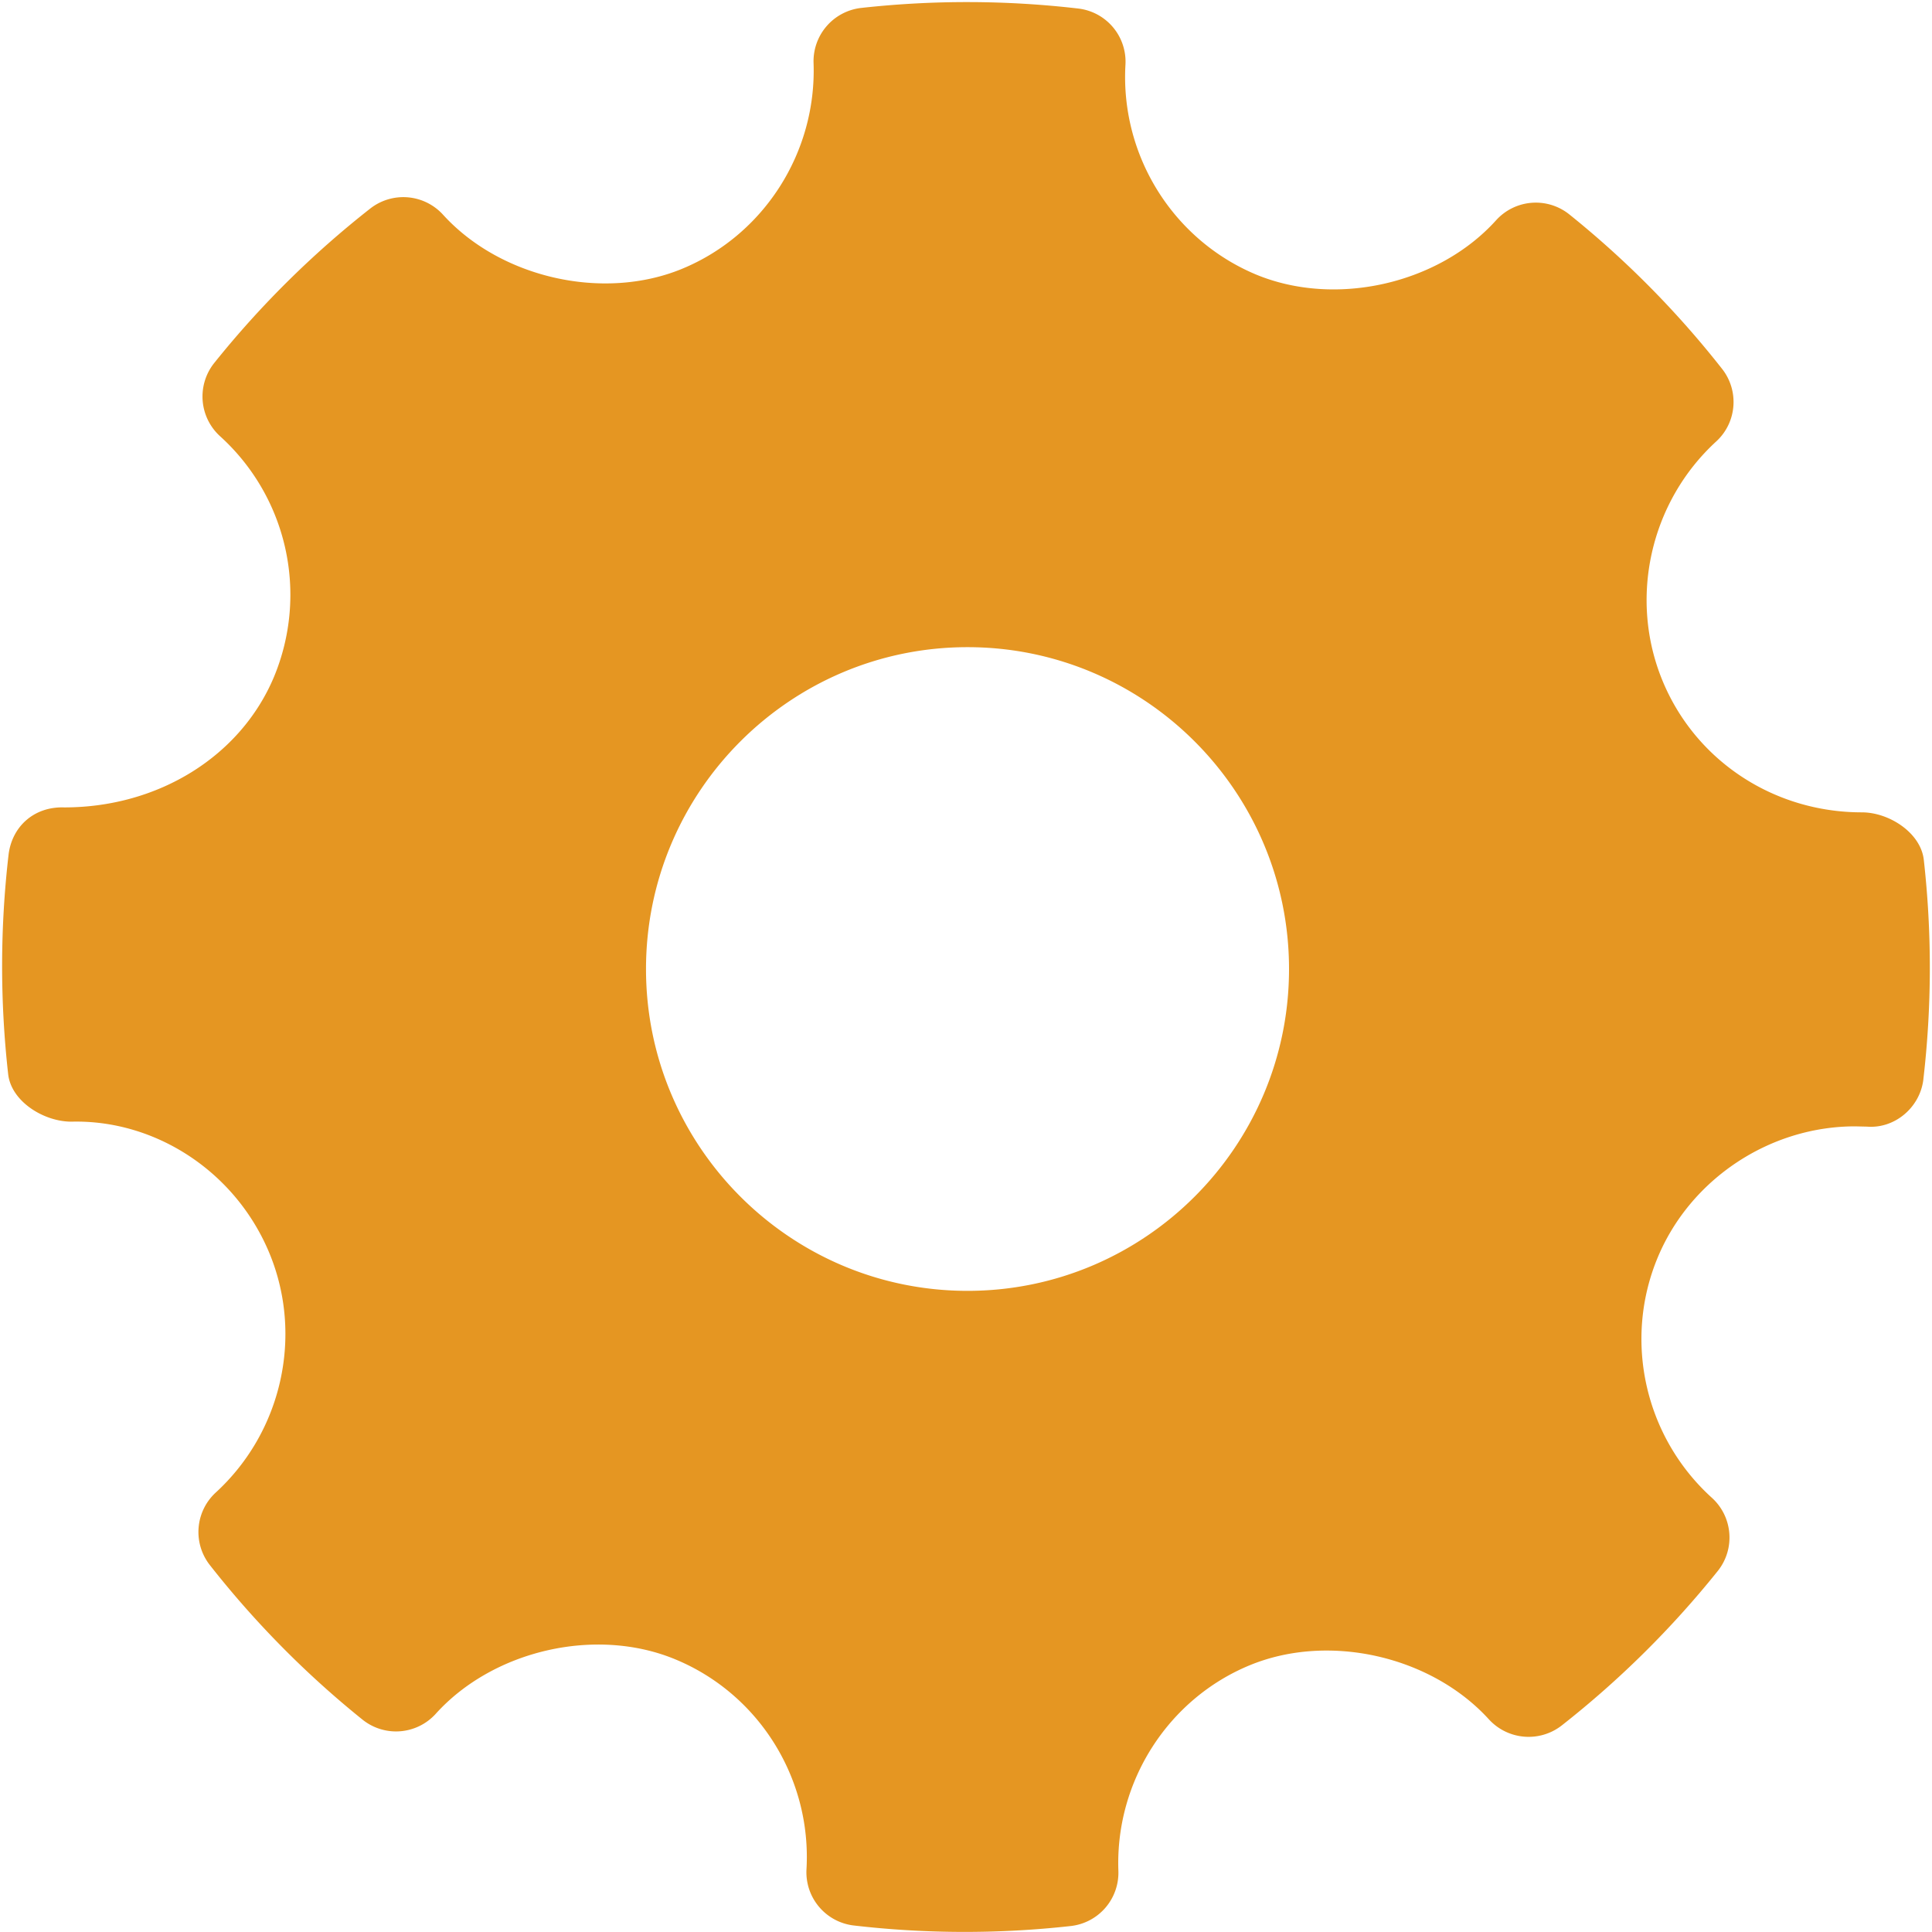
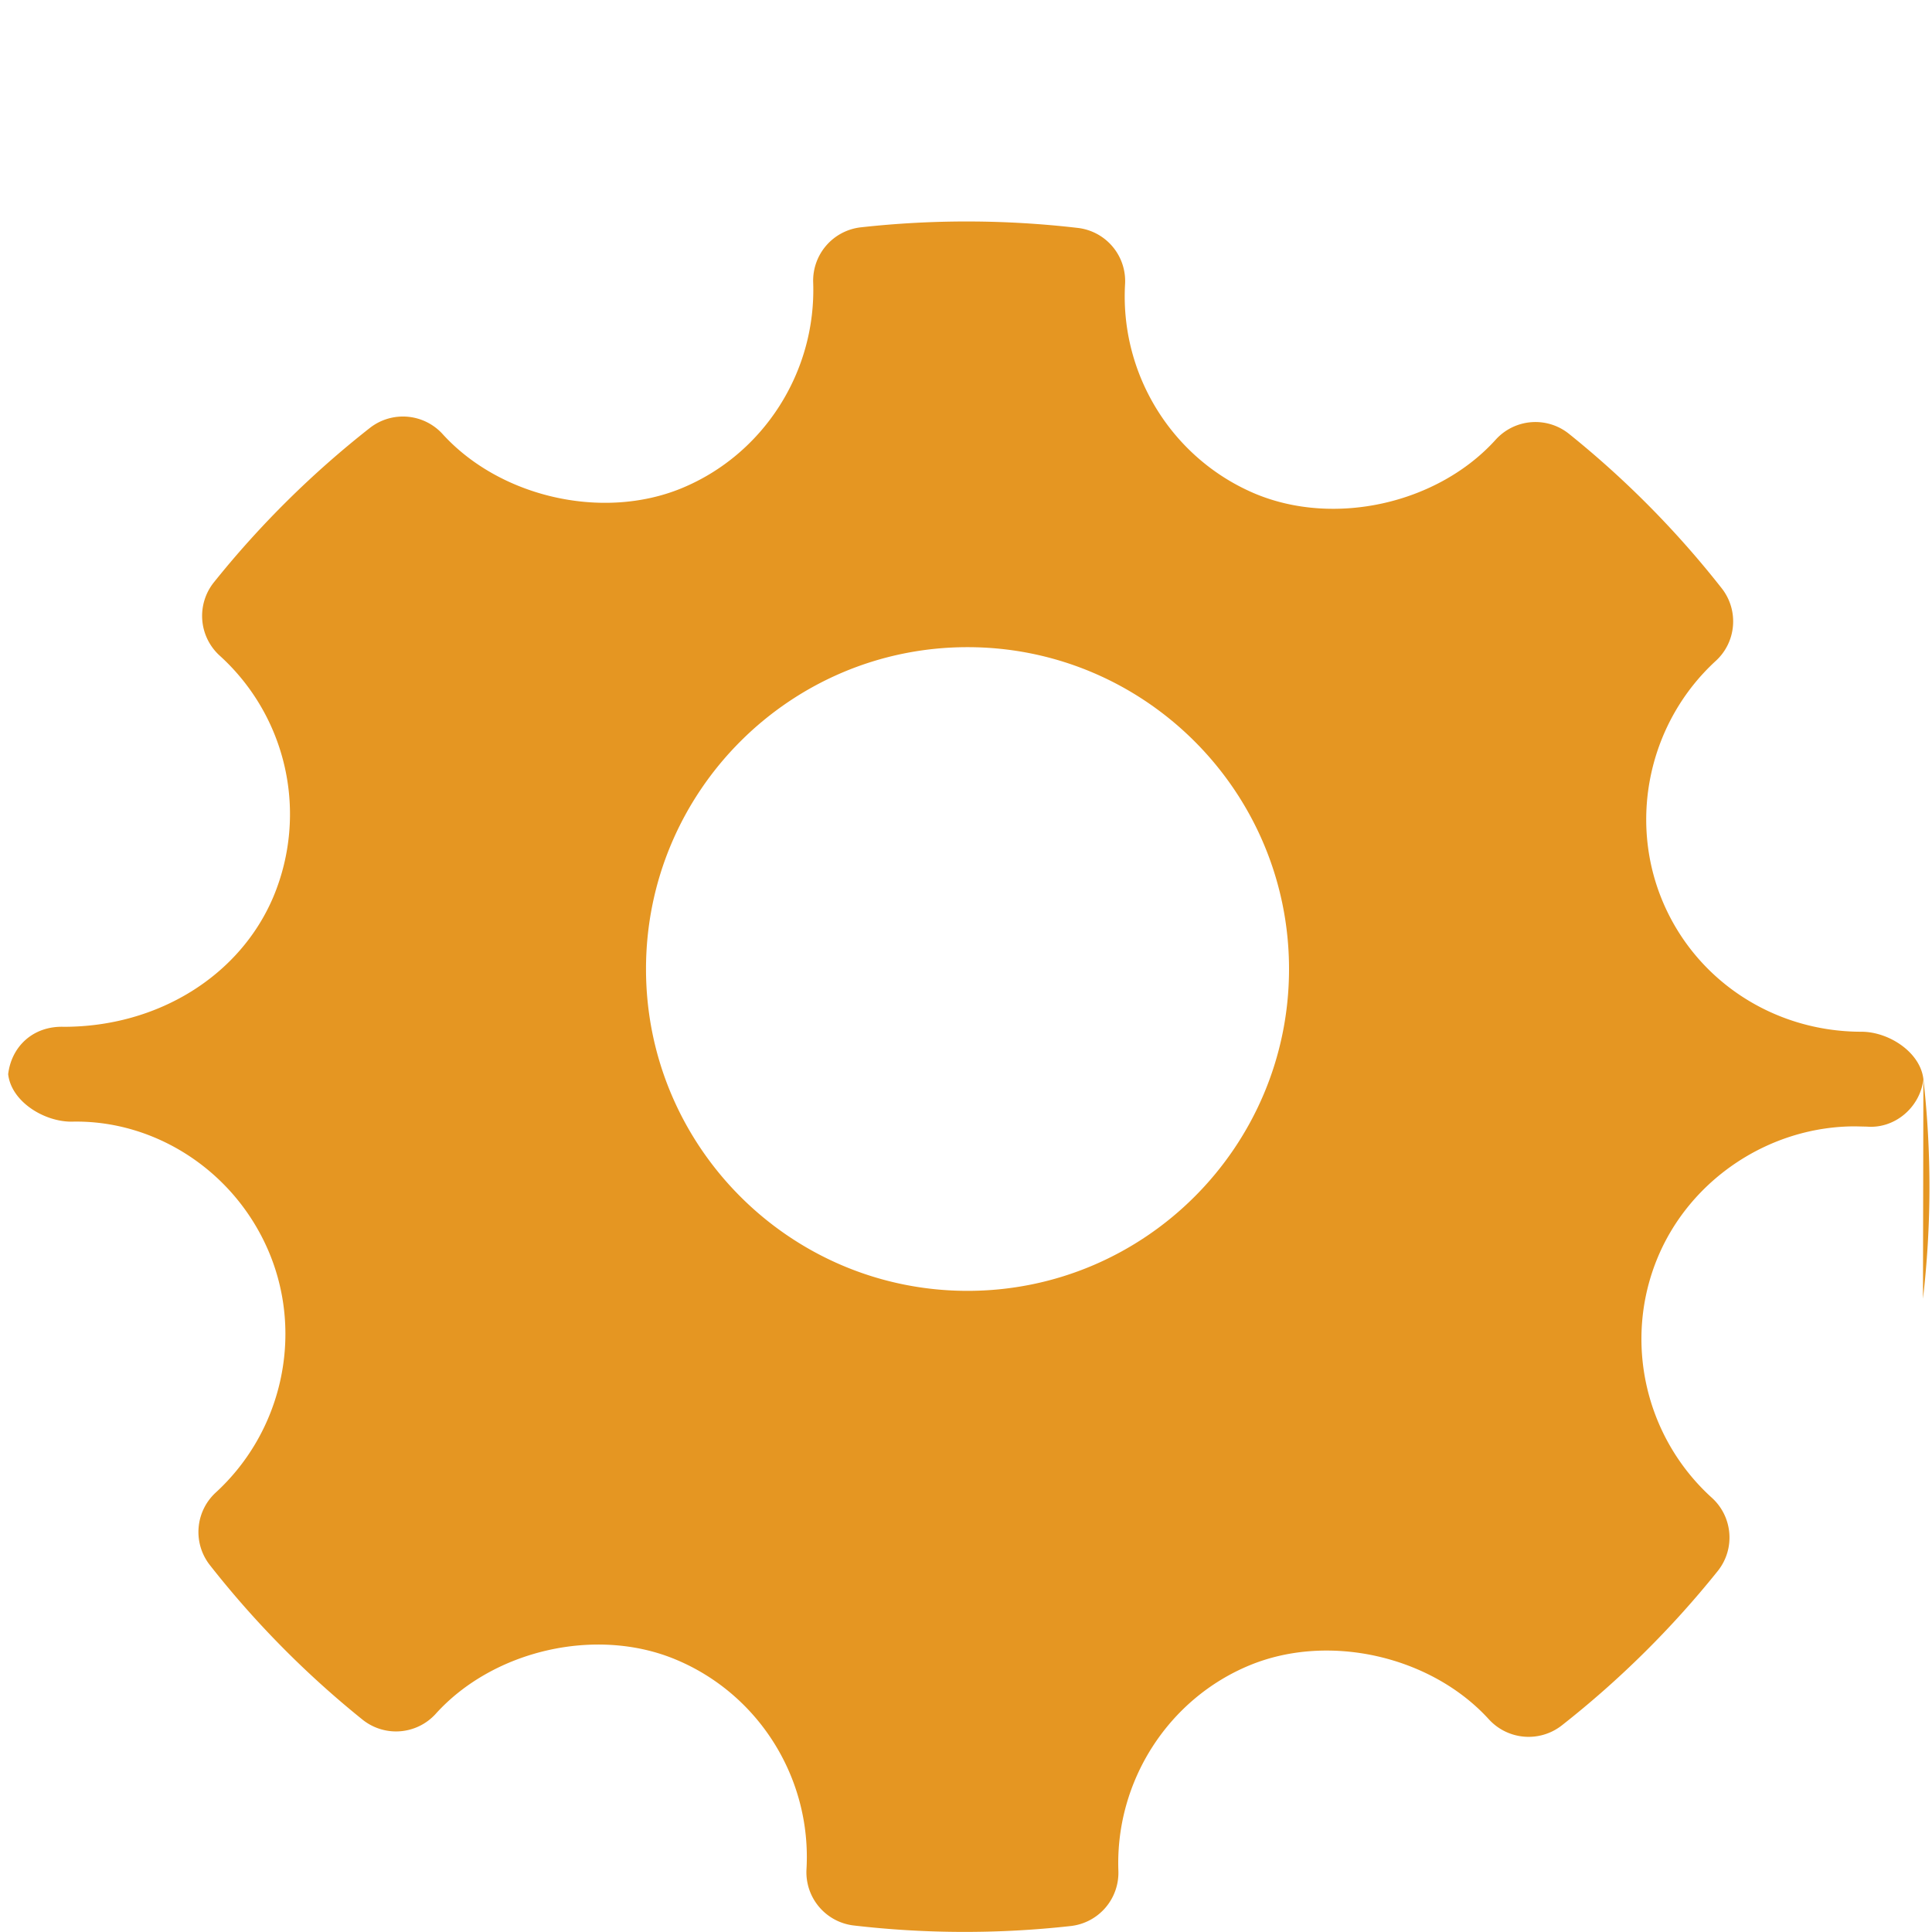
<svg xmlns="http://www.w3.org/2000/svg" width="70" height="70" viewBox="0 0 70 70">
  <g>
    <g>
-       <path fill="#e59622" d="M69.688 39.105c-.12 1.024-1.042 1.796-2.043 1.715l-.432-.01c-3.087 0-5.958 1.903-7.145 4.737-1.263 3.013-.474 6.52 1.957 8.721.762.692.853 1.857.208 2.658a34.767 34.767 0 0 1-5.65 5.592 1.951 1.951 0 0 1-2.635-.22c-2.078-2.286-5.775-3.146-8.65-1.97-2.972 1.217-4.894 4.215-4.777 7.454a1.943 1.943 0 0 1-1.73 2.002 34.744 34.744 0 0 1-7.857-.02 1.941 1.941 0 0 1-1.713-2.043c.185-3.275-1.711-6.326-4.725-7.588-2.878-1.21-6.617-.353-8.707 1.96a1.94 1.94 0 0 1-2.658.21 34.625 34.625 0 0 1-5.525-5.594 1.942 1.942 0 0 1 .213-2.633c2.389-2.193 3.173-5.666 1.953-8.645-1.225-2.984-4.145-4.87-7.186-4.791-1.001 0-2.18-.733-2.29-1.721A35.038 35.038 0 0 1 .31 30.97c.12-1.009.91-1.752 2.017-1.716 3.413 0 6.393-1.854 7.599-4.727a7.75 7.75 0 0 0-1.953-8.722 1.946 1.946 0 0 1-.208-2.657 34.676 34.676 0 0 1 5.65-5.592 1.944 1.944 0 0 1 2.635.221c2.078 2.288 5.79 3.138 8.645 1.97 2.977-1.22 4.896-4.217 4.782-7.46a1.945 1.945 0 0 1 1.73-2 34.82 34.82 0 0 1 7.857.022 1.938 1.938 0 0 1 1.713 2.042c-.185 3.274 1.711 6.324 4.718 7.59 2.89 1.206 6.628.349 8.71-1.959a1.941 1.941 0 0 1 2.654-.214 34.53 34.53 0 0 1 5.533 5.594c.63.799.538 1.949-.213 2.635-2.385 2.19-3.17 5.666-1.952 8.645 1.19 2.91 4.03 4.791 7.231 4.791.99 0 2.135.74 2.245 1.722a35.014 35.014 0 0 1-.016 7.95zM46.704 35.11c0-6.431-5.225-11.662-11.649-11.662-6.424 0-11.649 5.23-11.649 11.662 0 6.43 5.225 11.66 11.65 11.66 6.423 0 11.648-5.23 11.648-11.66z" />
+       <path fill="#e59622" d="M69.688 39.105c-.12 1.024-1.042 1.796-2.043 1.715l-.432-.01c-3.087 0-5.958 1.903-7.145 4.737-1.263 3.013-.474 6.52 1.957 8.721.762.692.853 1.857.208 2.658a34.767 34.767 0 0 1-5.65 5.592 1.951 1.951 0 0 1-2.635-.22c-2.078-2.286-5.775-3.146-8.65-1.97-2.972 1.217-4.894 4.215-4.777 7.454a1.943 1.943 0 0 1-1.73 2.002 34.744 34.744 0 0 1-7.857-.02 1.941 1.941 0 0 1-1.713-2.043c.185-3.275-1.711-6.326-4.725-7.588-2.878-1.21-6.617-.353-8.707 1.96a1.94 1.94 0 0 1-2.658.21 34.625 34.625 0 0 1-5.525-5.594 1.942 1.942 0 0 1 .213-2.633c2.389-2.193 3.173-5.666 1.953-8.645-1.225-2.984-4.145-4.87-7.186-4.791-1.001 0-2.18-.733-2.29-1.721c.12-1.009.91-1.752 2.017-1.716 3.413 0 6.393-1.854 7.599-4.727a7.75 7.75 0 0 0-1.953-8.722 1.946 1.946 0 0 1-.208-2.657 34.676 34.676 0 0 1 5.65-5.592 1.944 1.944 0 0 1 2.635.221c2.078 2.288 5.79 3.138 8.645 1.97 2.977-1.22 4.896-4.217 4.782-7.46a1.945 1.945 0 0 1 1.73-2 34.82 34.82 0 0 1 7.857.022 1.938 1.938 0 0 1 1.713 2.042c-.185 3.274 1.711 6.324 4.718 7.59 2.89 1.206 6.628.349 8.71-1.959a1.941 1.941 0 0 1 2.654-.214 34.53 34.53 0 0 1 5.533 5.594c.63.799.538 1.949-.213 2.635-2.385 2.19-3.17 5.666-1.952 8.645 1.19 2.91 4.03 4.791 7.231 4.791.99 0 2.135.74 2.245 1.722a35.014 35.014 0 0 1-.016 7.95zM46.704 35.11c0-6.431-5.225-11.662-11.649-11.662-6.424 0-11.649 5.23-11.649 11.662 0 6.43 5.225 11.66 11.65 11.66 6.423 0 11.648-5.23 11.648-11.66z" />
    </g>
  </g>
</svg>